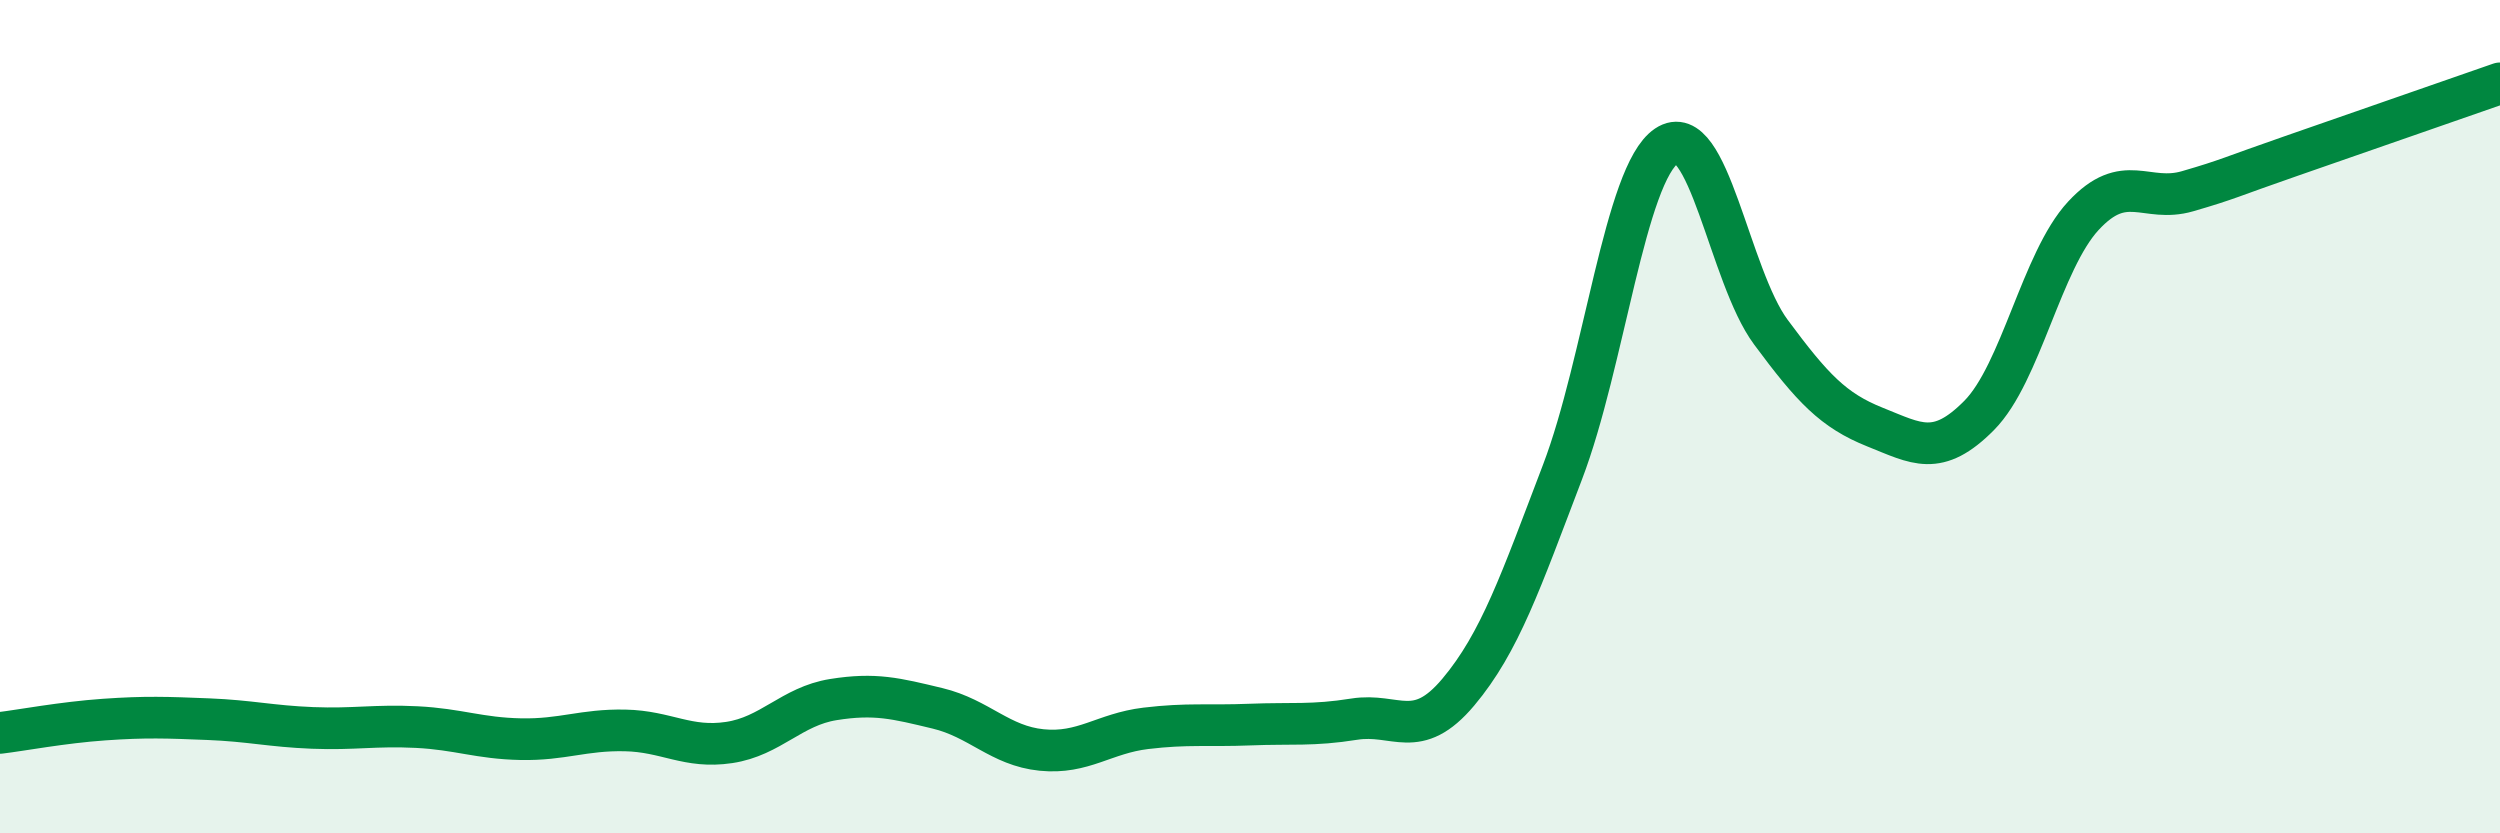
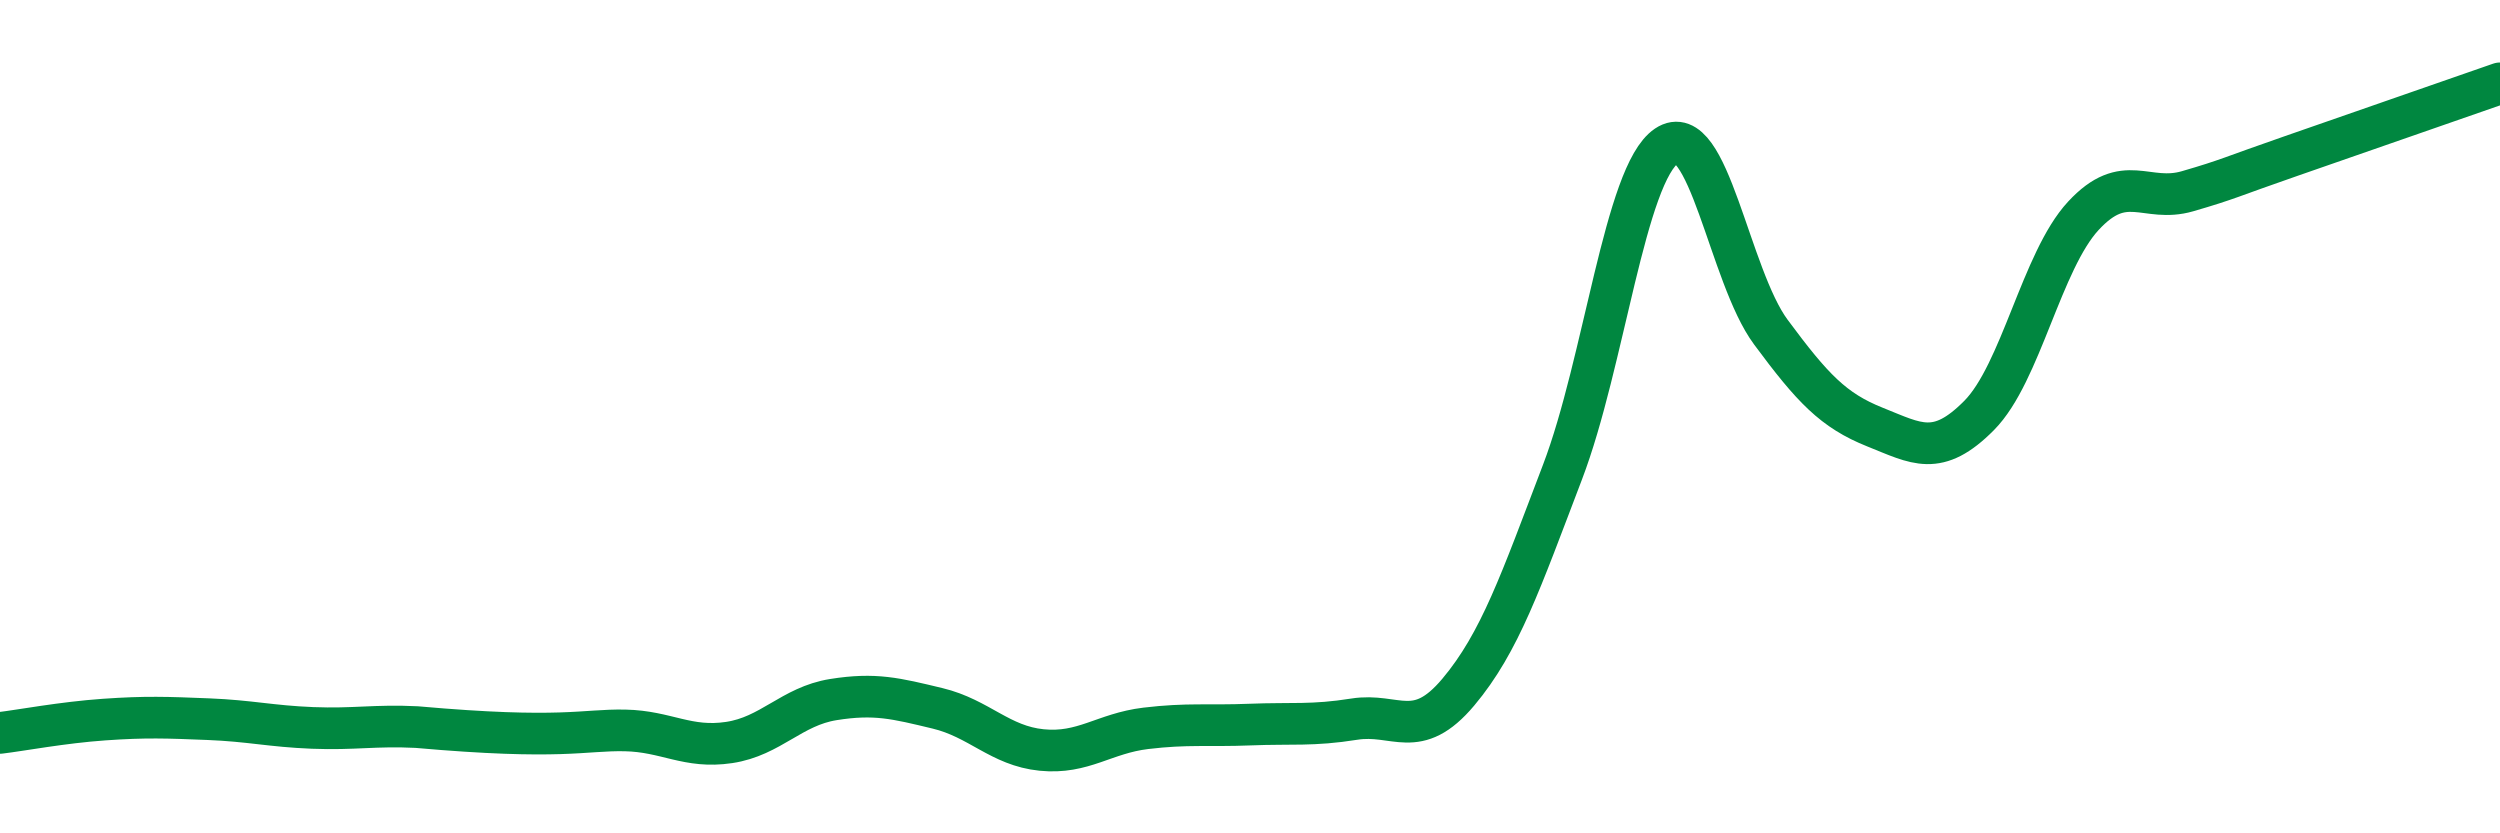
<svg xmlns="http://www.w3.org/2000/svg" width="60" height="20" viewBox="0 0 60 20">
-   <path d="M 0,17.59 C 0.5,17.53 1.5,17.34 2.5,17.27 C 3.5,17.2 4,17.22 5,17.26 C 6,17.3 6.5,17.43 7.5,17.47 C 8.5,17.51 9,17.4 10,17.45 C 11,17.5 11.5,17.72 12.5,17.74 C 13.5,17.76 14,17.51 15,17.53 C 16,17.55 16.5,17.97 17.5,17.82 C 18.5,17.67 19,16.95 20,16.79 C 21,16.63 21.5,16.76 22.5,17 C 23.5,17.24 24,17.9 25,18 C 26,18.1 26.5,17.6 27.5,17.48 C 28.5,17.36 29,17.43 30,17.39 C 31,17.35 31.5,17.42 32.5,17.26 C 33.5,17.1 34,17.8 35,16.61 C 36,15.42 36.5,13.95 37.5,11.33 C 38.5,8.71 39,4.17 40,3.5 C 41,2.83 41.5,6.62 42.5,7.97 C 43.5,9.32 44,9.85 45,10.25 C 46,10.65 46.5,10.98 47.5,9.97 C 48.5,8.96 49,6.26 50,5.18 C 51,4.1 51.5,4.88 52.5,4.59 C 53.5,4.3 53.5,4.26 55,3.74 C 56.5,3.22 59,2.35 60,2L60 20L0 20Z" fill="#008740" opacity="0.1" stroke-linecap="round" stroke-linejoin="round" />
-   <path d="M 0,17.59 C 0.5,17.53 1.5,17.34 2.5,17.27 C 3.5,17.2 4,17.22 5,17.26 C 6,17.3 6.5,17.43 7.5,17.47 C 8.5,17.51 9,17.4 10,17.45 C 11,17.5 11.5,17.72 12.5,17.74 C 13.5,17.76 14,17.51 15,17.53 C 16,17.55 16.5,17.97 17.5,17.82 C 18.5,17.67 19,16.95 20,16.79 C 21,16.63 21.5,16.76 22.5,17 C 23.5,17.24 24,17.9 25,18 C 26,18.1 26.5,17.6 27.5,17.48 C 28.5,17.36 29,17.43 30,17.39 C 31,17.35 31.5,17.42 32.5,17.26 C 33.5,17.1 34,17.8 35,16.61 C 36,15.42 36.5,13.95 37.5,11.33 C 38.5,8.71 39,4.17 40,3.5 C 41,2.83 41.5,6.62 42.5,7.97 C 43.5,9.32 44,9.85 45,10.25 C 46,10.65 46.5,10.98 47.5,9.97 C 48.5,8.96 49,6.26 50,5.18 C 51,4.1 51.5,4.88 52.5,4.59 C 53.5,4.3 53.5,4.26 55,3.74 C 56.5,3.22 59,2.35 60,2" stroke="#008740" stroke-width="1" fill="none" stroke-linecap="round" stroke-linejoin="round" />
+   <path d="M 0,17.59 C 0.5,17.53 1.5,17.34 2.5,17.27 C 3.5,17.2 4,17.22 5,17.26 C 6,17.3 6.5,17.43 7.5,17.47 C 8.5,17.51 9,17.4 10,17.45 C 13.5,17.76 14,17.51 15,17.53 C 16,17.55 16.5,17.97 17.5,17.82 C 18.5,17.67 19,16.95 20,16.79 C 21,16.63 21.5,16.76 22.5,17 C 23.5,17.24 24,17.9 25,18 C 26,18.1 26.5,17.6 27.5,17.48 C 28.5,17.36 29,17.43 30,17.39 C 31,17.35 31.5,17.42 32.5,17.26 C 33.5,17.1 34,17.8 35,16.61 C 36,15.42 36.5,13.95 37.5,11.33 C 38.5,8.71 39,4.17 40,3.5 C 41,2.83 41.5,6.62 42.5,7.97 C 43.5,9.32 44,9.85 45,10.25 C 46,10.65 46.5,10.98 47.5,9.97 C 48.5,8.96 49,6.26 50,5.18 C 51,4.1 51.5,4.88 52.5,4.59 C 53.5,4.3 53.5,4.26 55,3.74 C 56.5,3.22 59,2.35 60,2" stroke="#008740" stroke-width="1" fill="none" stroke-linecap="round" stroke-linejoin="round" />
</svg>